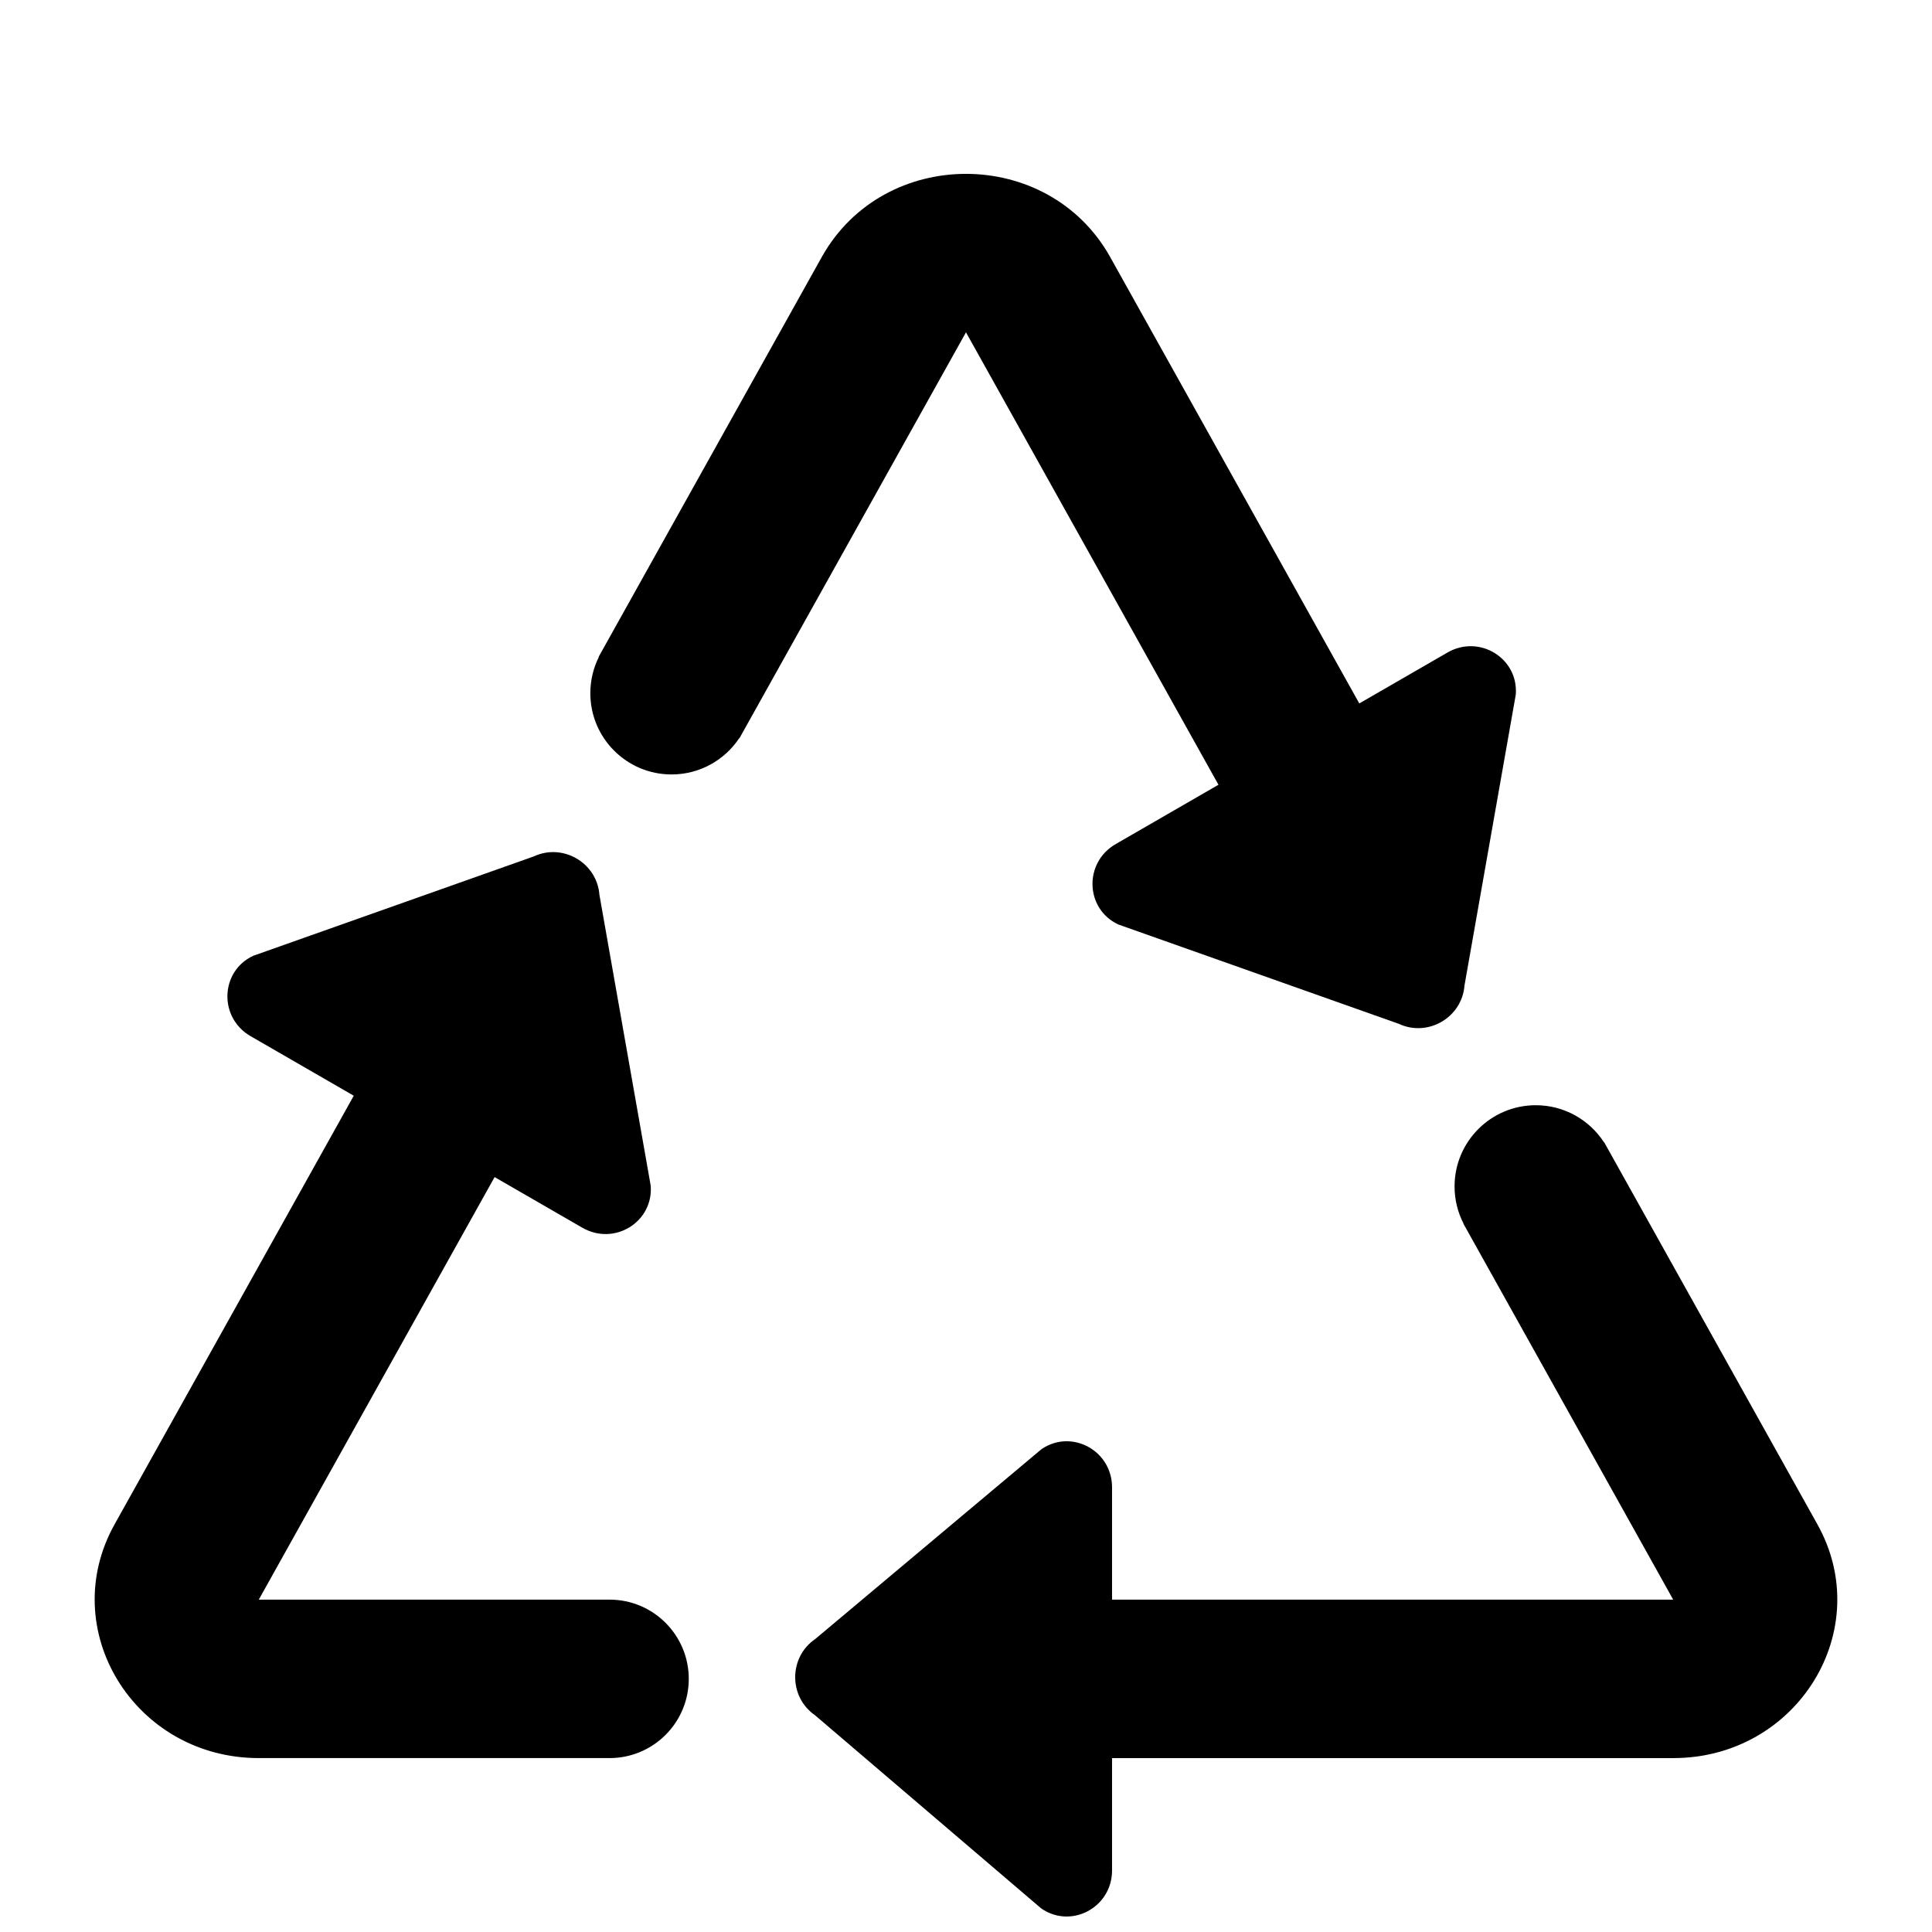
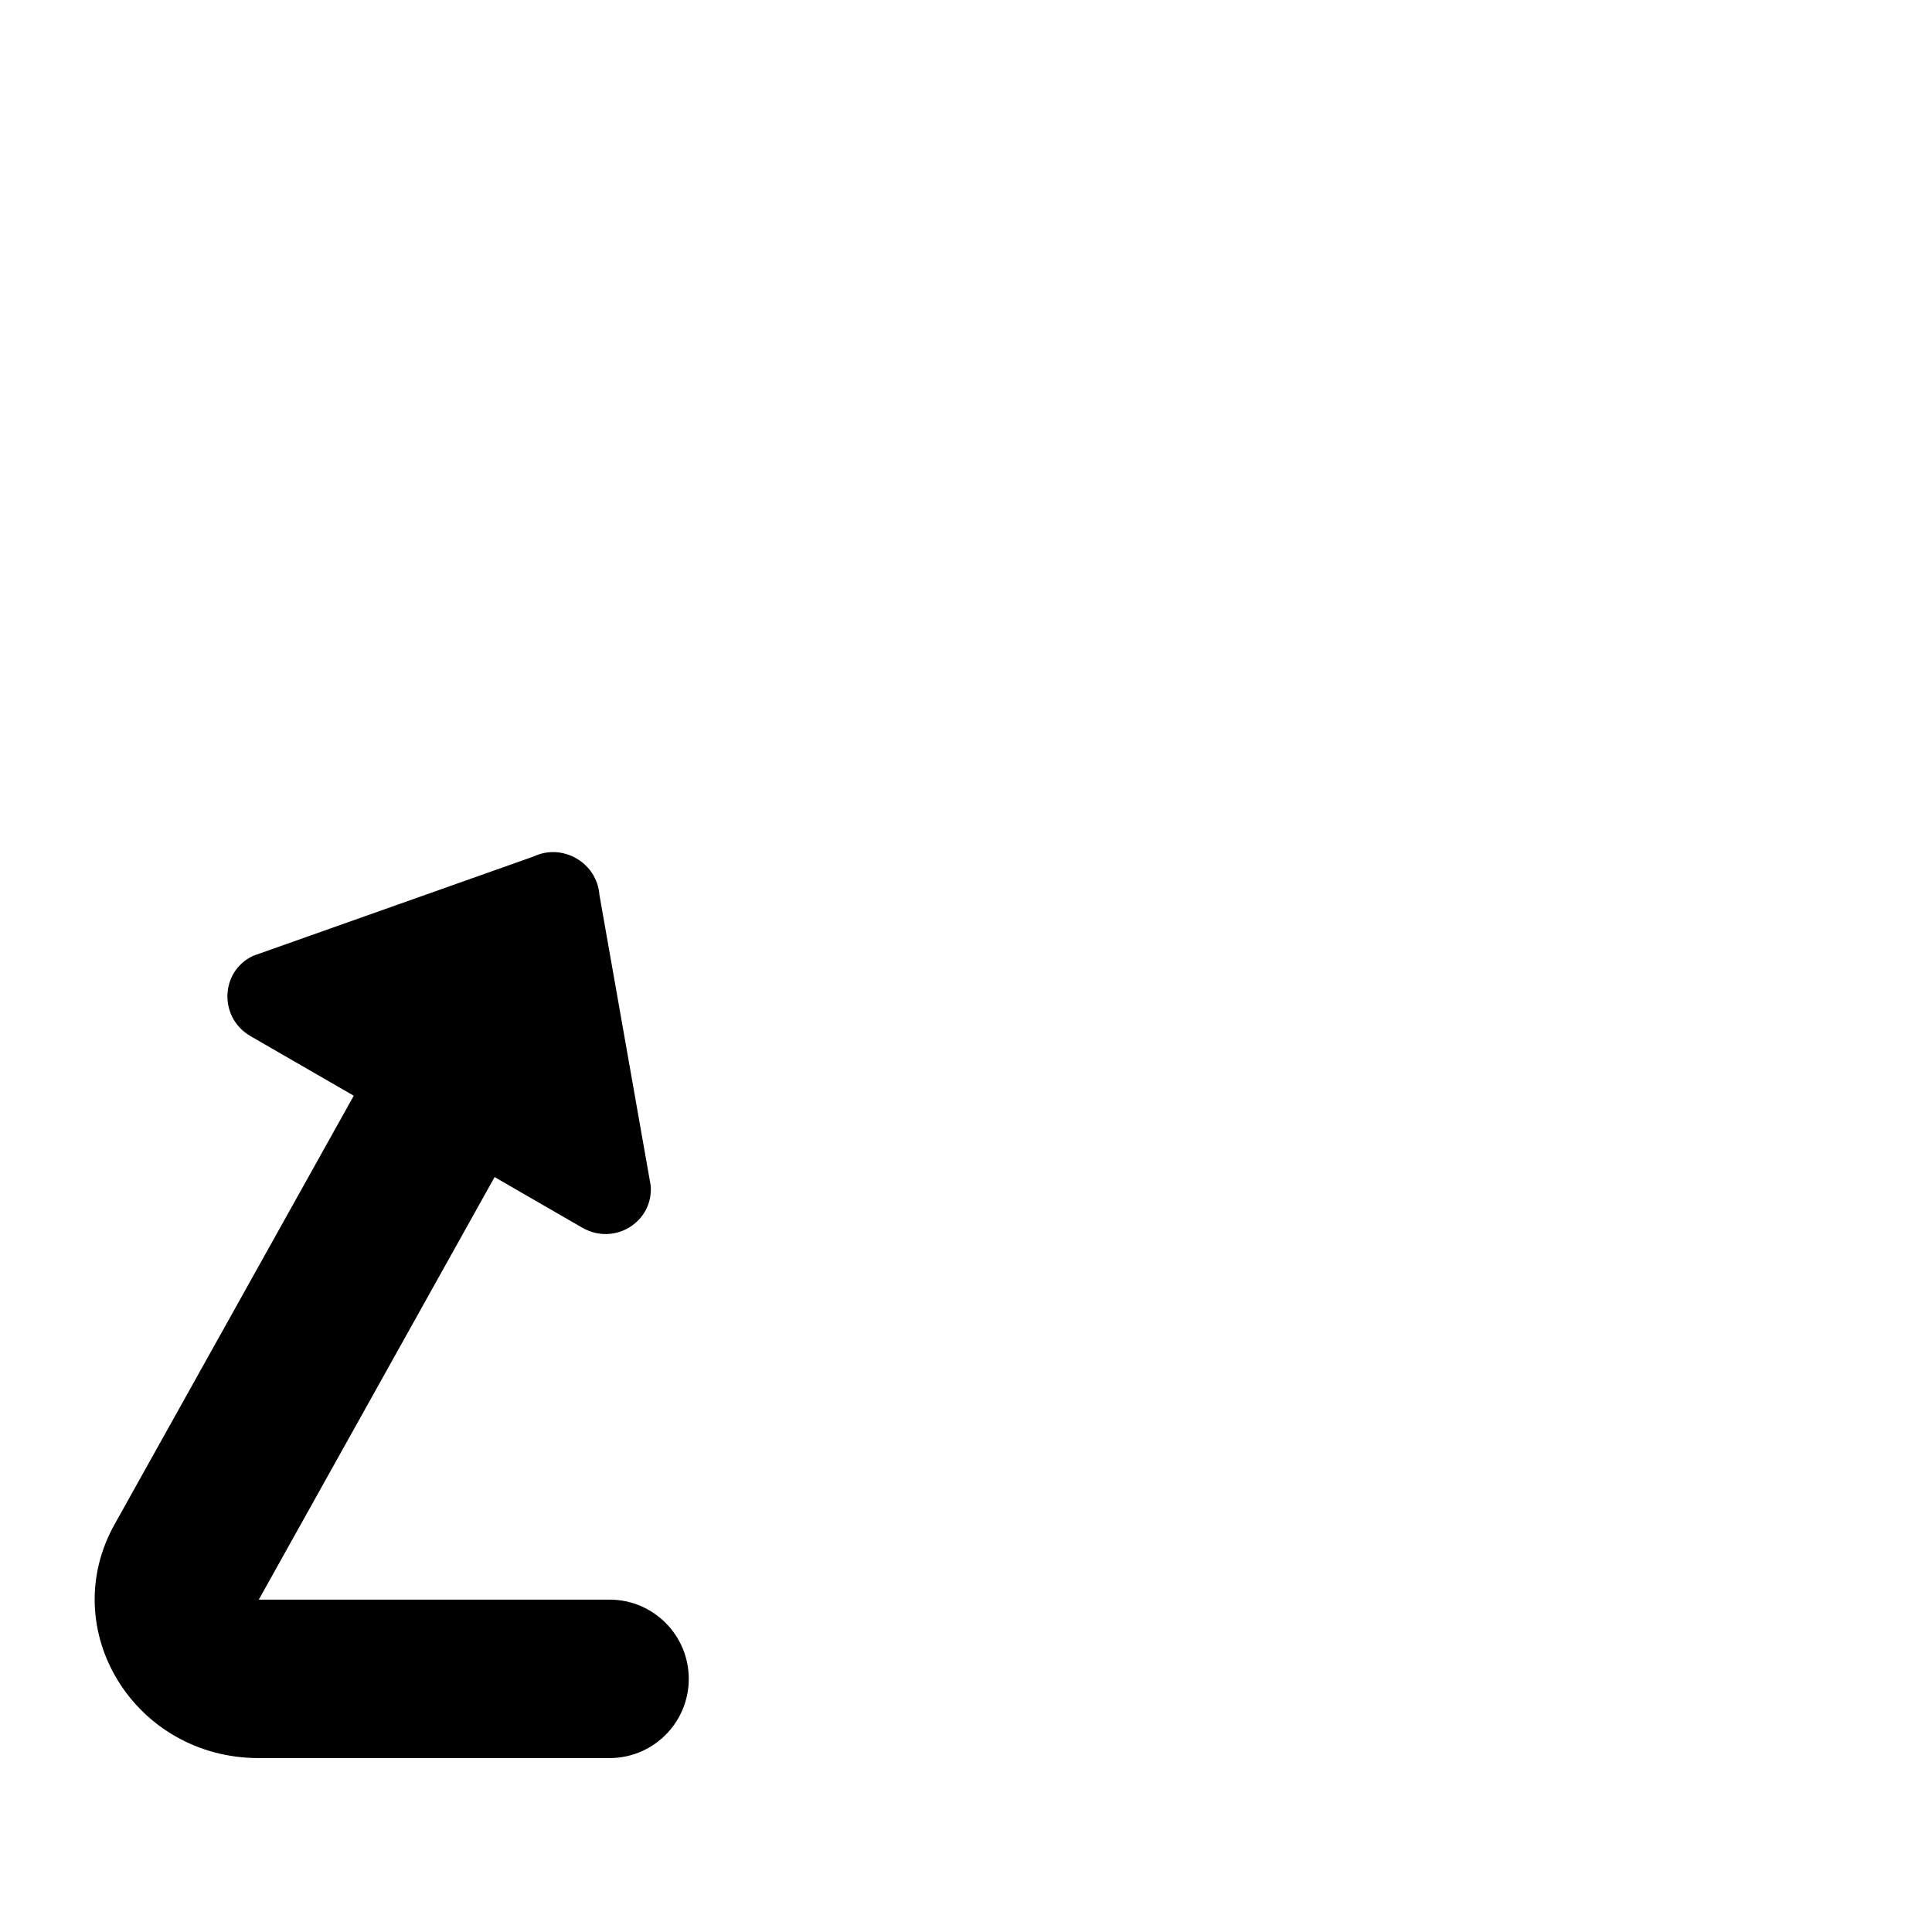
<svg xmlns="http://www.w3.org/2000/svg" width="800px" height="800px" version="1.1" viewBox="144 144 512 512">
  <defs>
    <clipPath id="a">
-       <path d="m354 436h277v215.9h-277z" />
-     </clipPath>
+       </clipPath>
  </defs>
-   <path d="m438.12 211.96c-16.461-29.18-59.793-29.18-76.254 0l-59.227 106.13 0.055 0.031c-1.438 2.887-2.25 6.144-2.25 9.59 0 11.887 9.637 21.527 21.527 21.527 7.488 0 14.082-3.828 17.941-9.629l0.051 0.031 0.609-1.094c0.141-0.238 0.273-0.48 0.406-0.727l59.016-105.75 66.91 119.9-27.242 15.727c-8.492 4.902-8.098 17.168 0.68 21.293l74.34 26.328c7.707 3.621 16.777-1.664 17.422-10.156l13.594-77.094c0.734-9.629-9.652-16.02-18.105-11.141l-23.367 13.492z" />
  <g clip-path="url(#a)">
    <path d="m569.13 446.72-0.047 0.023c-3.832-5.926-10.5-9.848-18.082-9.848-11.891 0-21.527 9.637-21.527 21.523 0 3.539 0.855 6.879 2.367 9.824l-0.035 0.023 55.609 99.656h-148.71v-29.766c0-9.758-10.727-15.559-18.699-10.113l-59.969 50.324c-7.031 4.805-7.074 15.301-0.082 20.164l59.969 51.215c7.965 5.539 18.781-0.254 18.781-10.055v-29.777h148.71c32.969 0 53.914-34.117 38.129-62.102z" />
  </g>
  <path d="m298.34 469.37-23.266-13.43-62.492 111.98h92.957c11.594 0 20.992 9.406 20.992 21s-9.398 20.992-20.992 20.992h-92.957c-32.969 0-53.914-34.121-38.129-62.102l63.297-113.43-27.344-15.785c-8.488-4.902-8.098-17.164 0.684-21.293l74.336-26.328c7.711-3.621 16.777 1.66 17.426 10.156l13.594 77.094c0.734 9.629-9.652 16.02-18.105 11.137z" />
</svg>